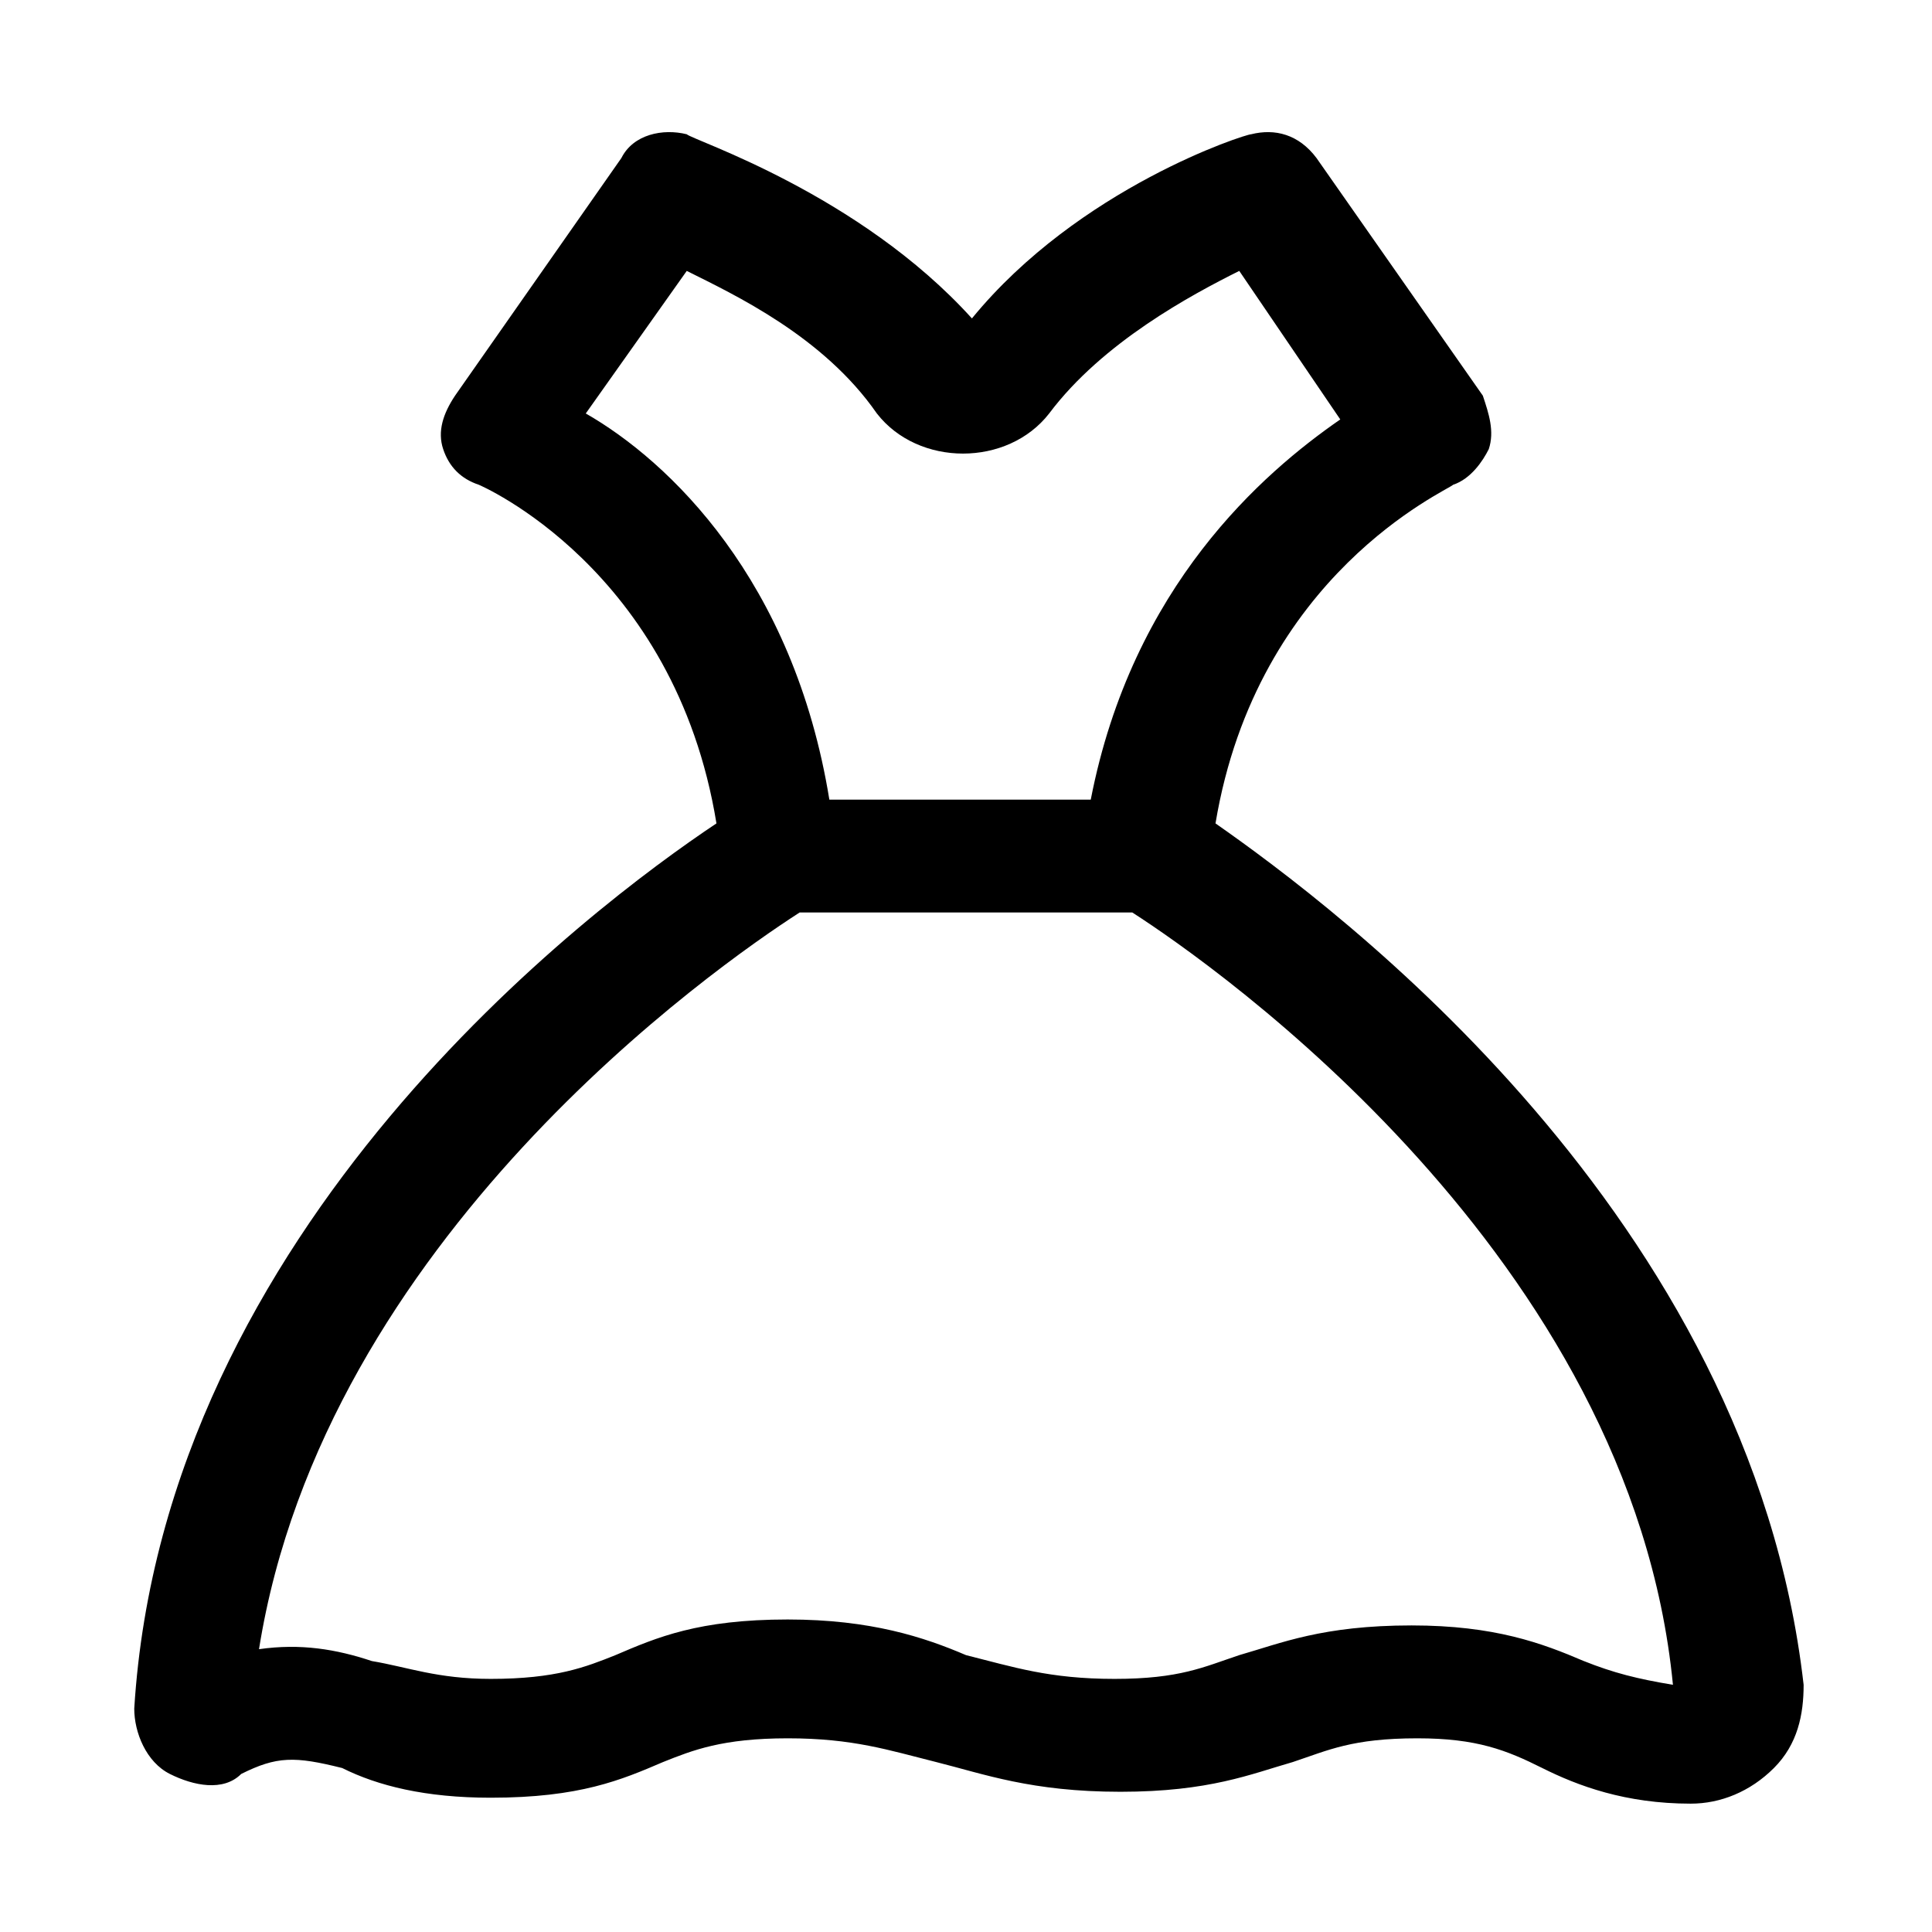
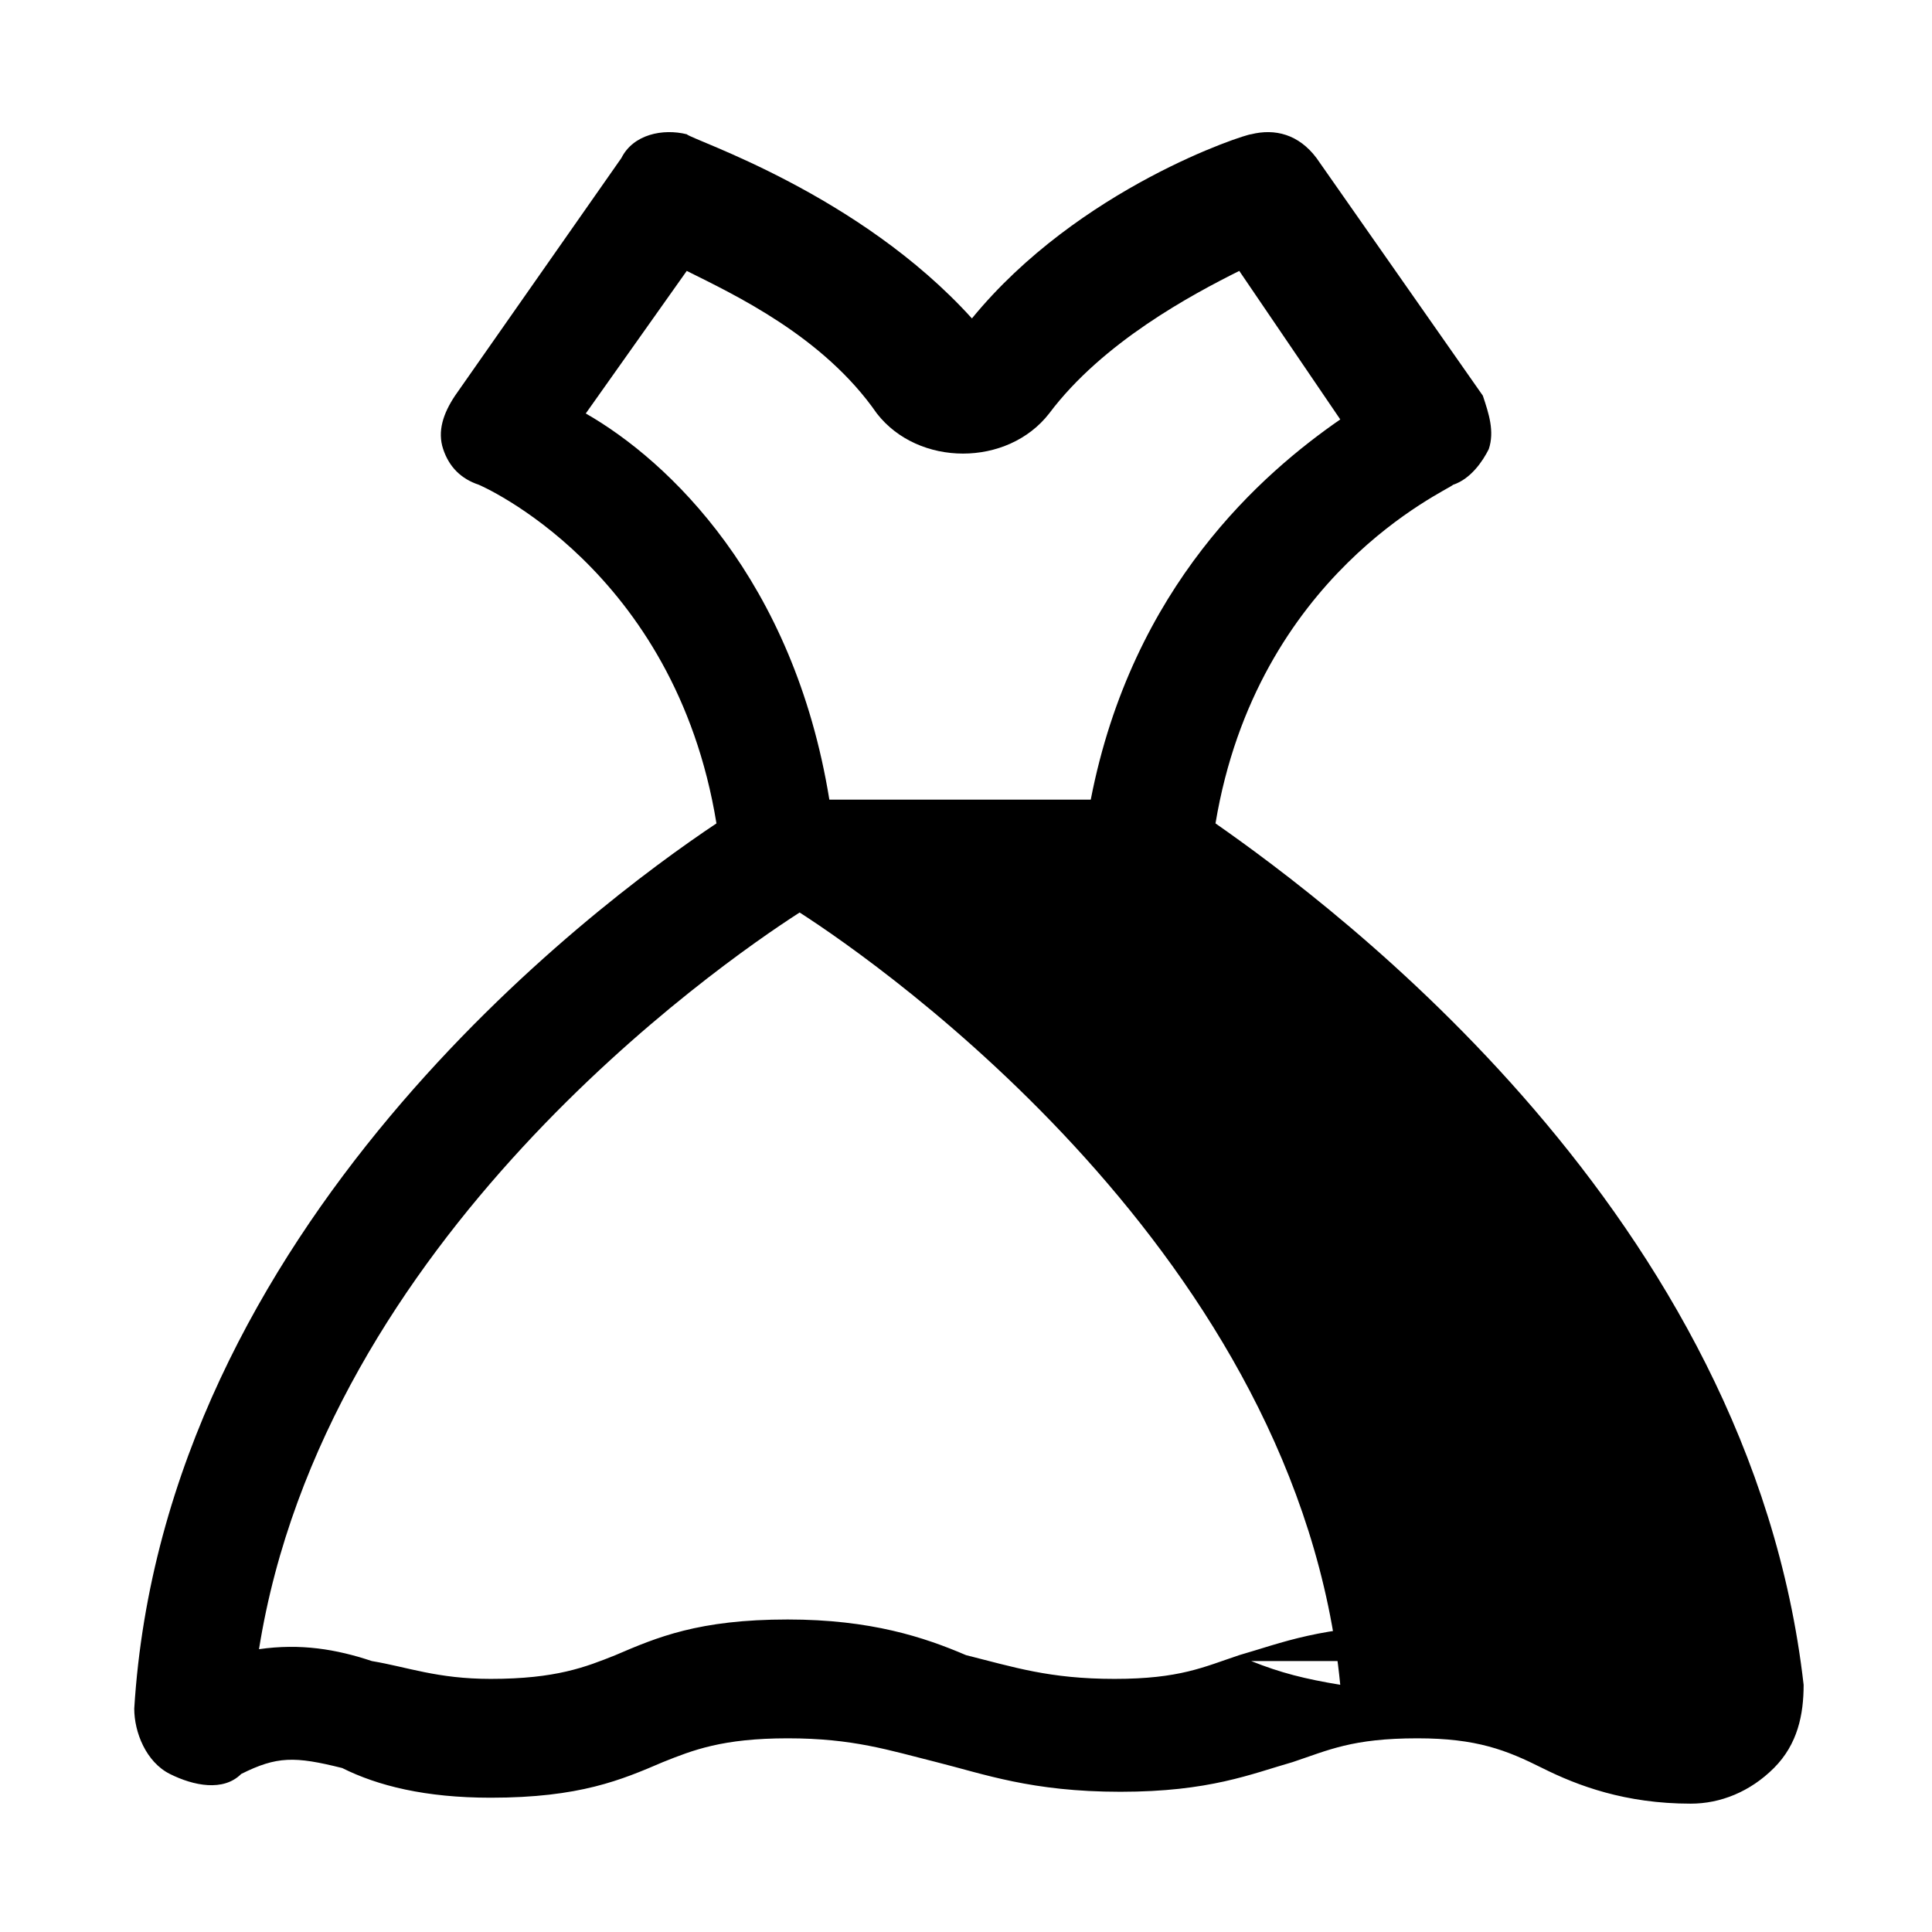
<svg xmlns="http://www.w3.org/2000/svg" fill="#000000" width="800px" height="800px" version="1.1" viewBox="144 144 512 512">
-   <path d="m466.12 362.21c11.02-66.125 61.402-88.168 62.977-89.742 4.723-1.574 7.871-6.297 9.445-9.445 1.574-4.723 0-9.445-1.574-14.168l-44.082-62.977c-4.723-6.297-11.02-7.871-17.32-6.297-1.574 0-45.656 14.168-73.996 48.805-29.914-33.062-74-47.23-75.574-48.805-6.297-1.574-14.168 0-17.32 6.297l-44.082 62.977c-3.148 4.723-4.723 9.445-3.148 14.168 1.574 4.723 4.723 7.871 9.445 9.445 0 0 51.957 22.043 62.977 89.742-33.059 22.043-146.42 107.06-154.29 234.59 0 6.297 3.148 14.168 9.445 17.32 6.297 3.148 14.168 4.723 18.895 0 9.445-4.723 14.168-4.723 26.766-1.574 9.445 4.719 22.039 7.867 39.359 7.867 23.617 0 34.637-4.723 45.656-9.445 7.871-3.148 15.742-6.297 33.062-6.297s26.766 3.148 39.359 6.297 25.191 7.871 48.805 7.871c23.617 0 34.637-4.723 45.656-7.871 9.445-3.148 15.742-6.297 33.062-6.297 15.742 0 23.617 3.148 33.062 7.871 9.445 4.723 22.043 9.445 39.359 9.445 7.871 0 15.742-3.148 22.043-9.445 6.297-6.297 7.871-14.168 7.871-22.043-14.164-124.38-124.37-206.25-155.86-228.29zm-166.89-108.63 26.766-37.785c12.594 6.297 36.211 17.32 50.383 37.785 11.02 14.168 34.637 14.168 45.656 0 14.168-18.895 37.785-31.488 50.383-37.785l26.766 39.359c-20.469 14.168-55.105 44.082-66.125 100.76h-69.273c-9.453-58.25-42.516-89.738-64.555-102.34zm264.5 330.62c-11.02-4.723-23.617-9.445-45.656-9.445-23.617 0-34.637 4.723-45.656 7.871-9.445 3.148-15.742 6.297-33.062 6.297-17.32 0-26.766-3.148-39.359-6.297-11.027-4.723-25.195-9.445-47.238-9.445-23.617 0-34.637 4.723-45.656 9.445-7.871 3.148-15.746 6.297-33.062 6.297-14.168 0-22.043-3.148-31.488-4.723-9.445-3.148-18.895-4.723-29.914-3.148 17.32-108.63 121.23-181.05 143.27-195.23h88.168c22.043 14.168 132.25 91.316 143.27 204.67-9.445-1.574-15.742-3.148-23.613-6.297z" />
+   <path d="m466.12 362.21c11.02-66.125 61.402-88.168 62.977-89.742 4.723-1.574 7.871-6.297 9.445-9.445 1.574-4.723 0-9.445-1.574-14.168l-44.082-62.977c-4.723-6.297-11.02-7.871-17.32-6.297-1.574 0-45.656 14.168-73.996 48.805-29.914-33.062-74-47.23-75.574-48.805-6.297-1.574-14.168 0-17.32 6.297l-44.082 62.977c-3.148 4.723-4.723 9.445-3.148 14.168 1.574 4.723 4.723 7.871 9.445 9.445 0 0 51.957 22.043 62.977 89.742-33.059 22.043-146.42 107.06-154.29 234.59 0 6.297 3.148 14.168 9.445 17.32 6.297 3.148 14.168 4.723 18.895 0 9.445-4.723 14.168-4.723 26.766-1.574 9.445 4.719 22.039 7.867 39.359 7.867 23.617 0 34.637-4.723 45.656-9.445 7.871-3.148 15.742-6.297 33.062-6.297s26.766 3.148 39.359 6.297 25.191 7.871 48.805 7.871c23.617 0 34.637-4.723 45.656-7.871 9.445-3.148 15.742-6.297 33.062-6.297 15.742 0 23.617 3.148 33.062 7.871 9.445 4.723 22.043 9.445 39.359 9.445 7.871 0 15.742-3.148 22.043-9.445 6.297-6.297 7.871-14.168 7.871-22.043-14.164-124.38-124.37-206.25-155.86-228.29zm-166.89-108.63 26.766-37.785c12.594 6.297 36.211 17.32 50.383 37.785 11.02 14.168 34.637 14.168 45.656 0 14.168-18.895 37.785-31.488 50.383-37.785l26.766 39.359c-20.469 14.168-55.105 44.082-66.125 100.76h-69.273c-9.453-58.25-42.516-89.738-64.555-102.34zm264.5 330.62c-11.02-4.723-23.617-9.445-45.656-9.445-23.617 0-34.637 4.723-45.656 7.871-9.445 3.148-15.742 6.297-33.062 6.297-17.32 0-26.766-3.148-39.359-6.297-11.027-4.723-25.195-9.445-47.238-9.445-23.617 0-34.637 4.723-45.656 9.445-7.871 3.148-15.746 6.297-33.062 6.297-14.168 0-22.043-3.148-31.488-4.723-9.445-3.148-18.895-4.723-29.914-3.148 17.32-108.63 121.23-181.05 143.27-195.23c22.043 14.168 132.25 91.316 143.27 204.67-9.445-1.574-15.742-3.148-23.613-6.297z" />
</svg>